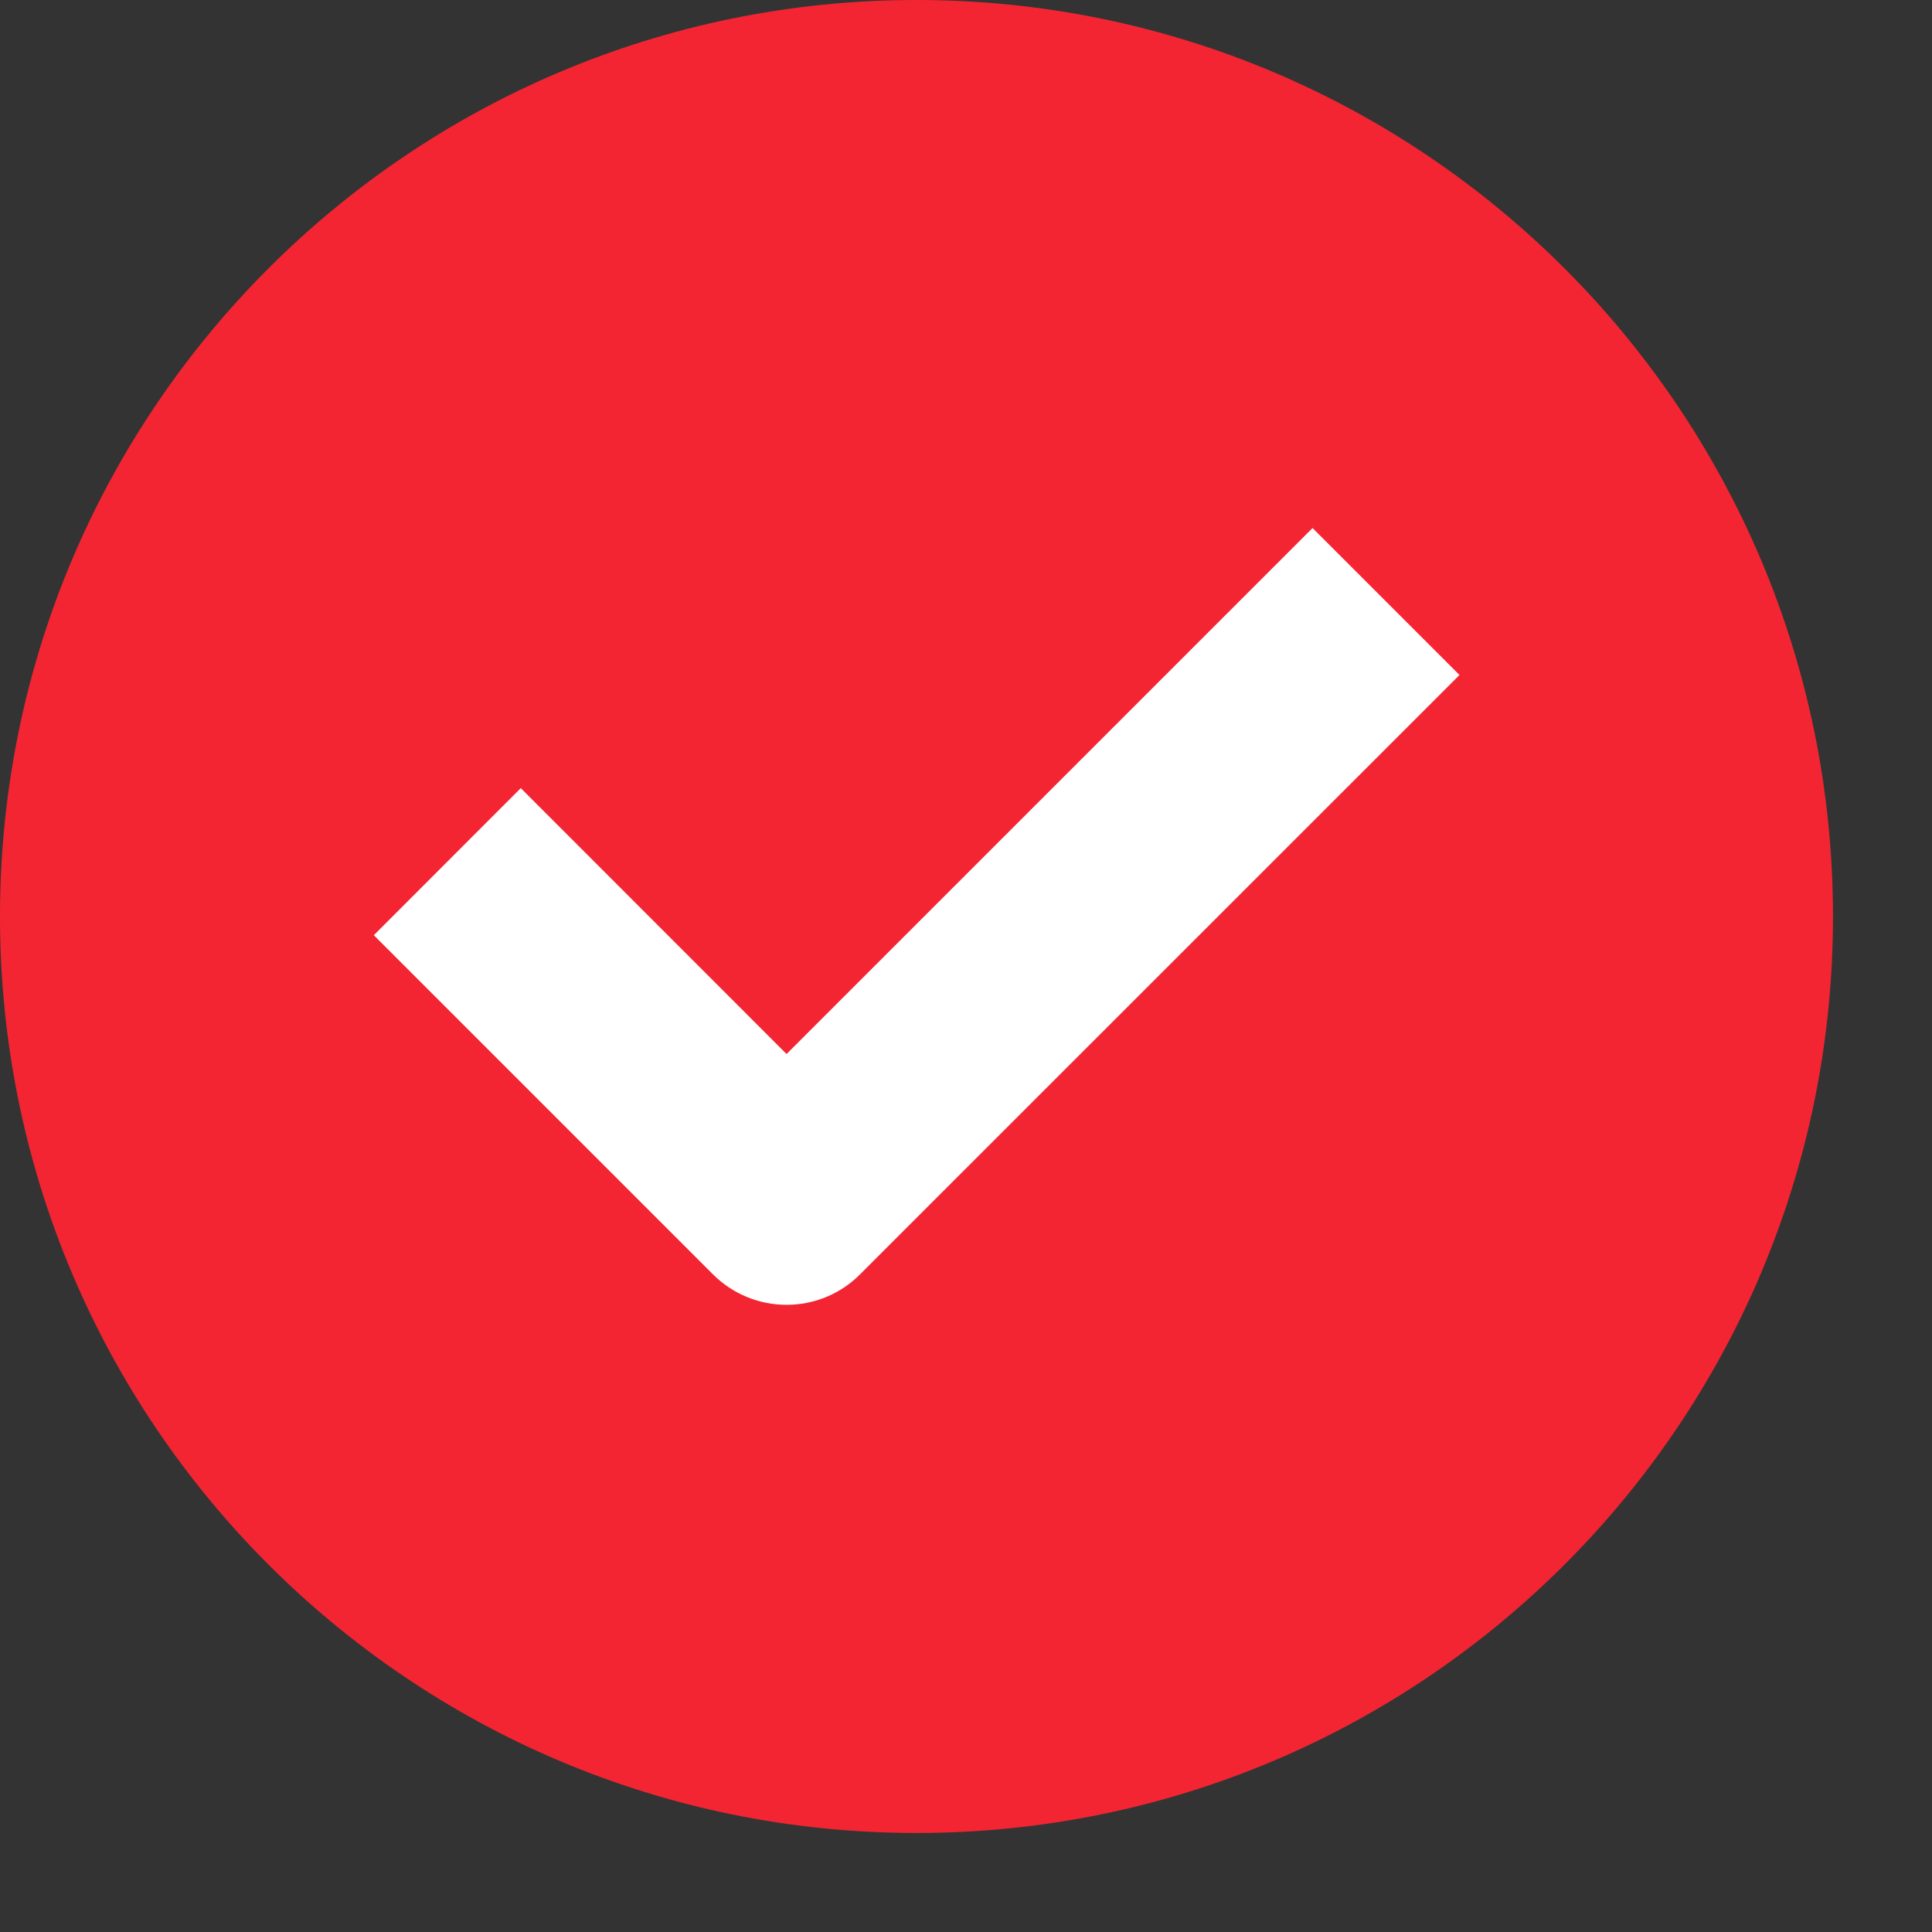
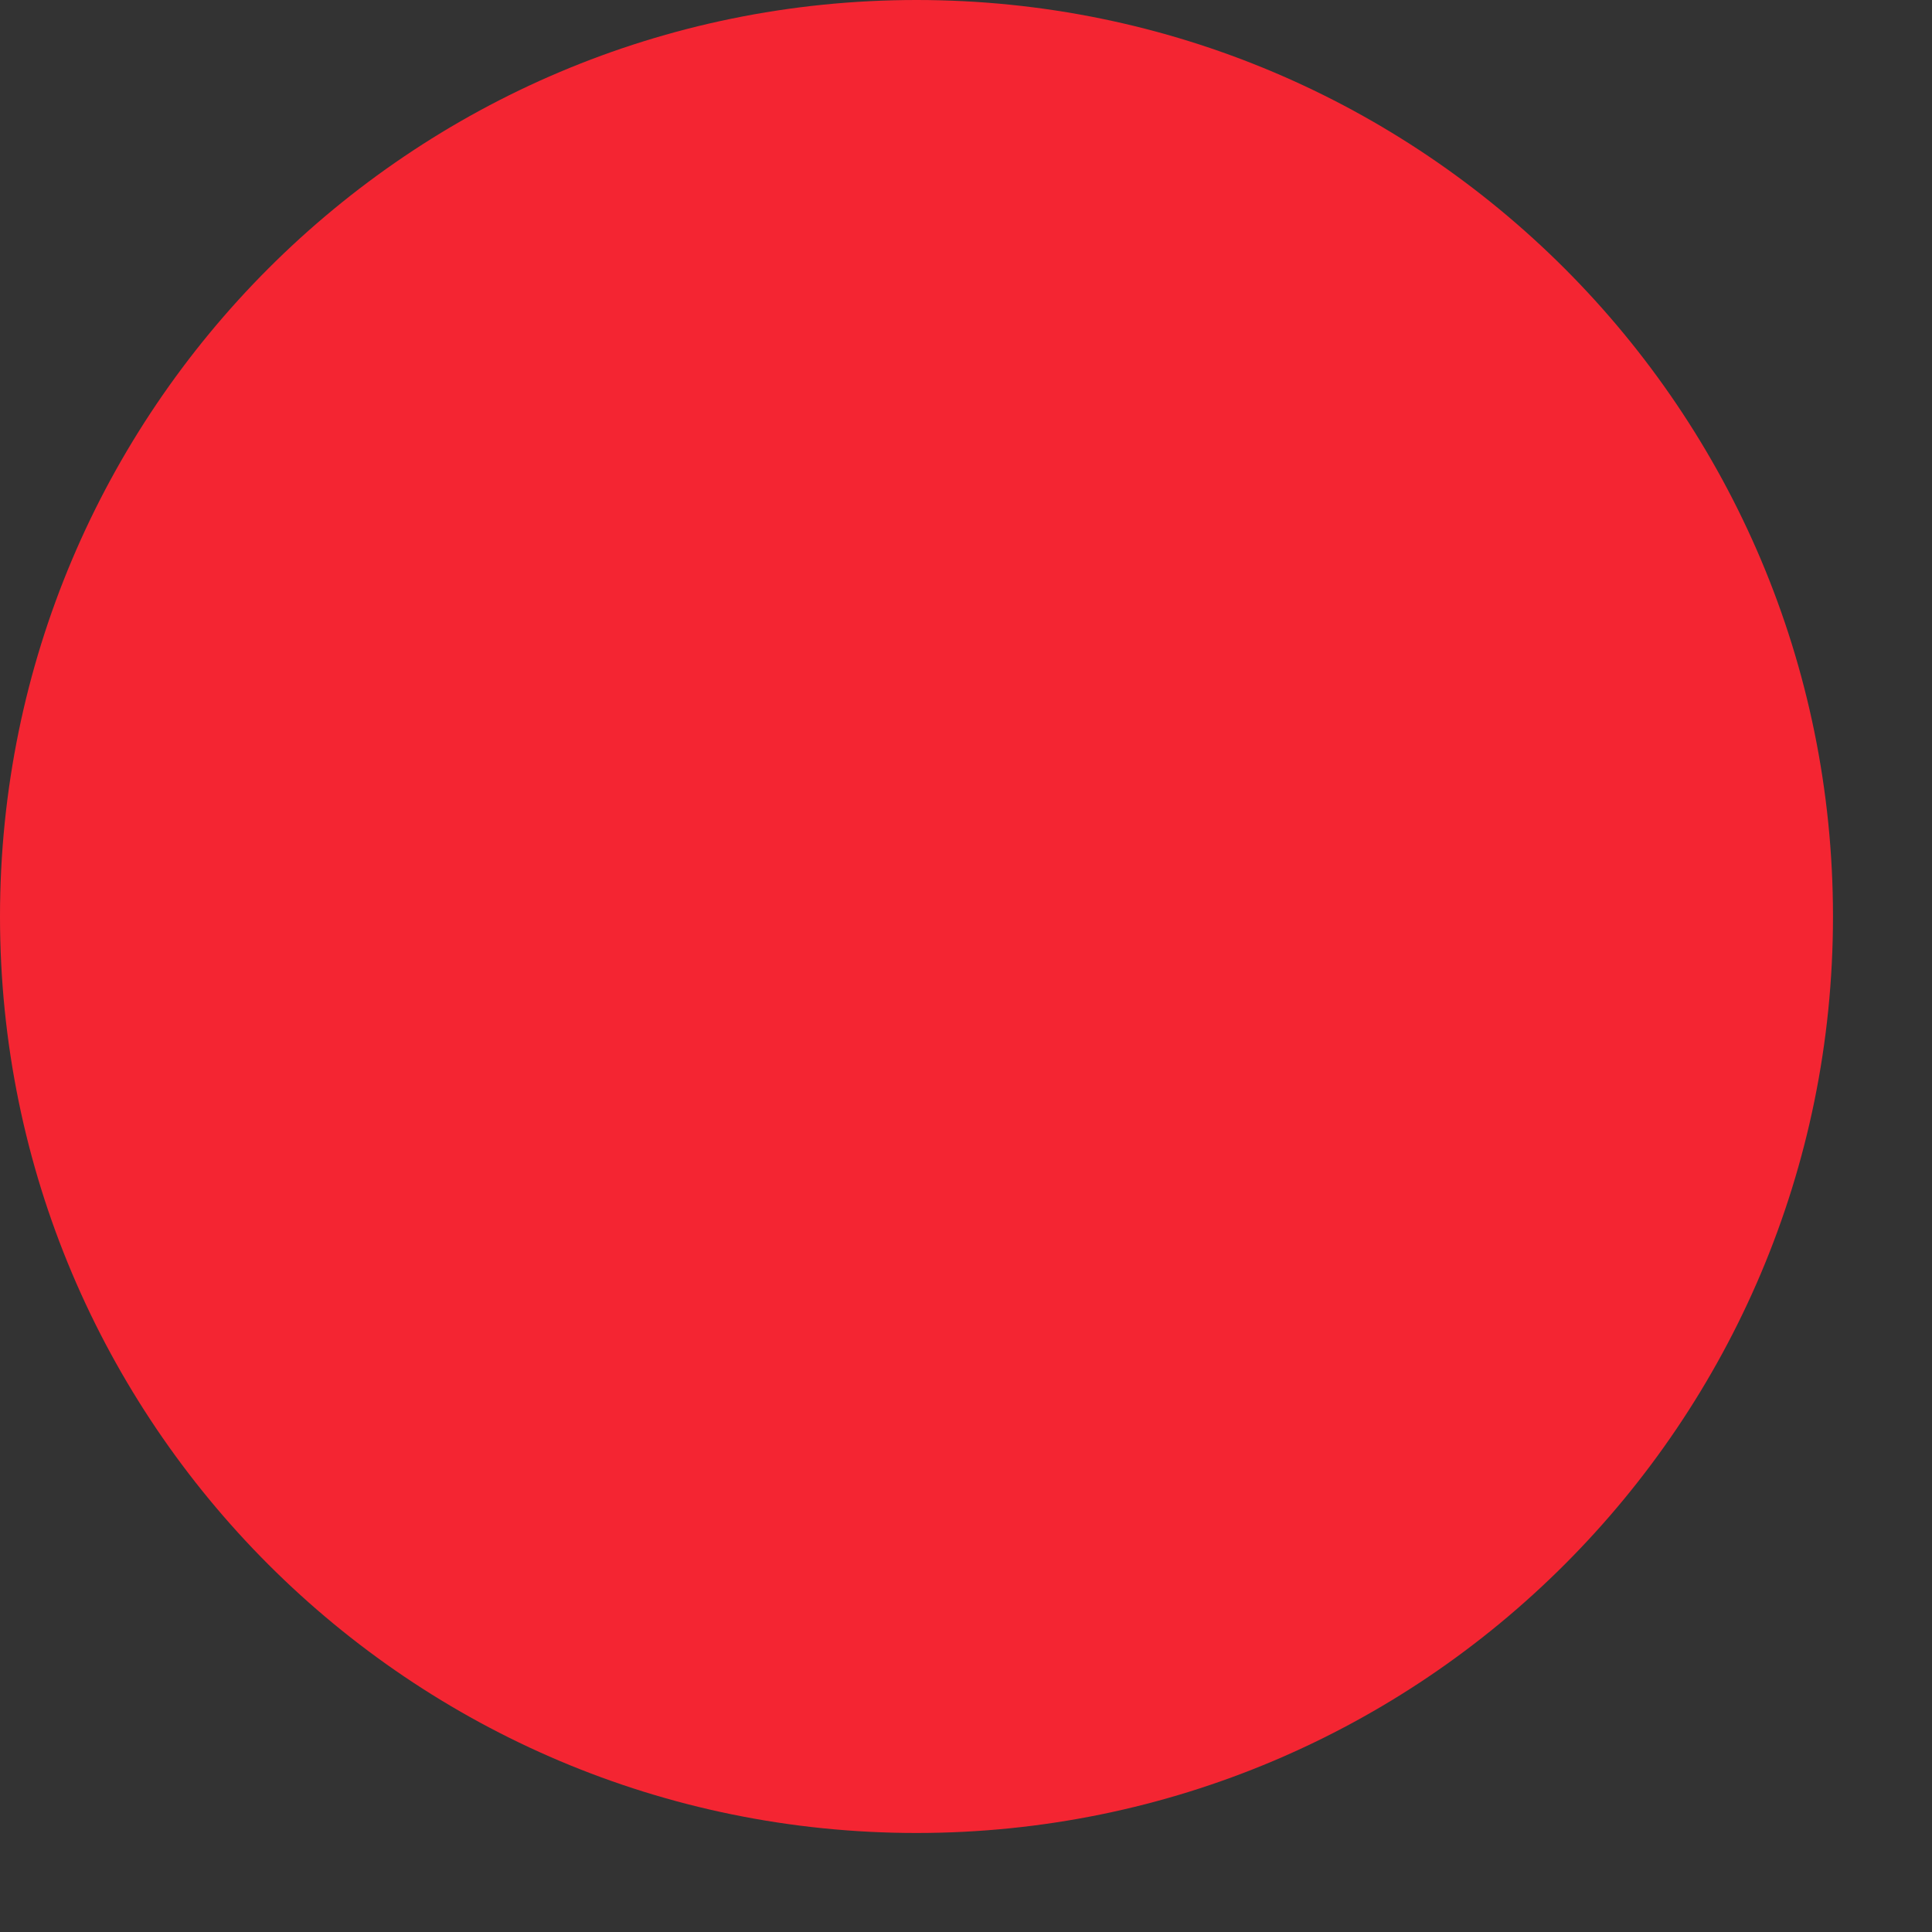
<svg xmlns="http://www.w3.org/2000/svg" width="16" height="16" viewBox="0 0 16 16" fill="none">
  <rect x="0" y="0" width="16" height="16" fill="#333333" stroke="none" />
  <path d="M15.18 7.59C15.18 11.782 11.782 15.18 7.59 15.18C3.398 15.18 0 11.782 0 7.59C0 3.398 3.398 0 7.59 0C11.782 0 15.18 3.398 15.18 7.59Z" fill="#F42532" />
-   <path fill-rule="evenodd" clip-rule="evenodd" d="M12.087 5.59L7.122 10.554C6.961 10.716 6.742 10.806 6.514 10.806C6.286 10.806 6.067 10.716 5.905 10.554L3.096 7.745L4.313 6.527L6.514 8.729L10.87 4.373L12.087 5.59Z" fill="white" />
</svg>